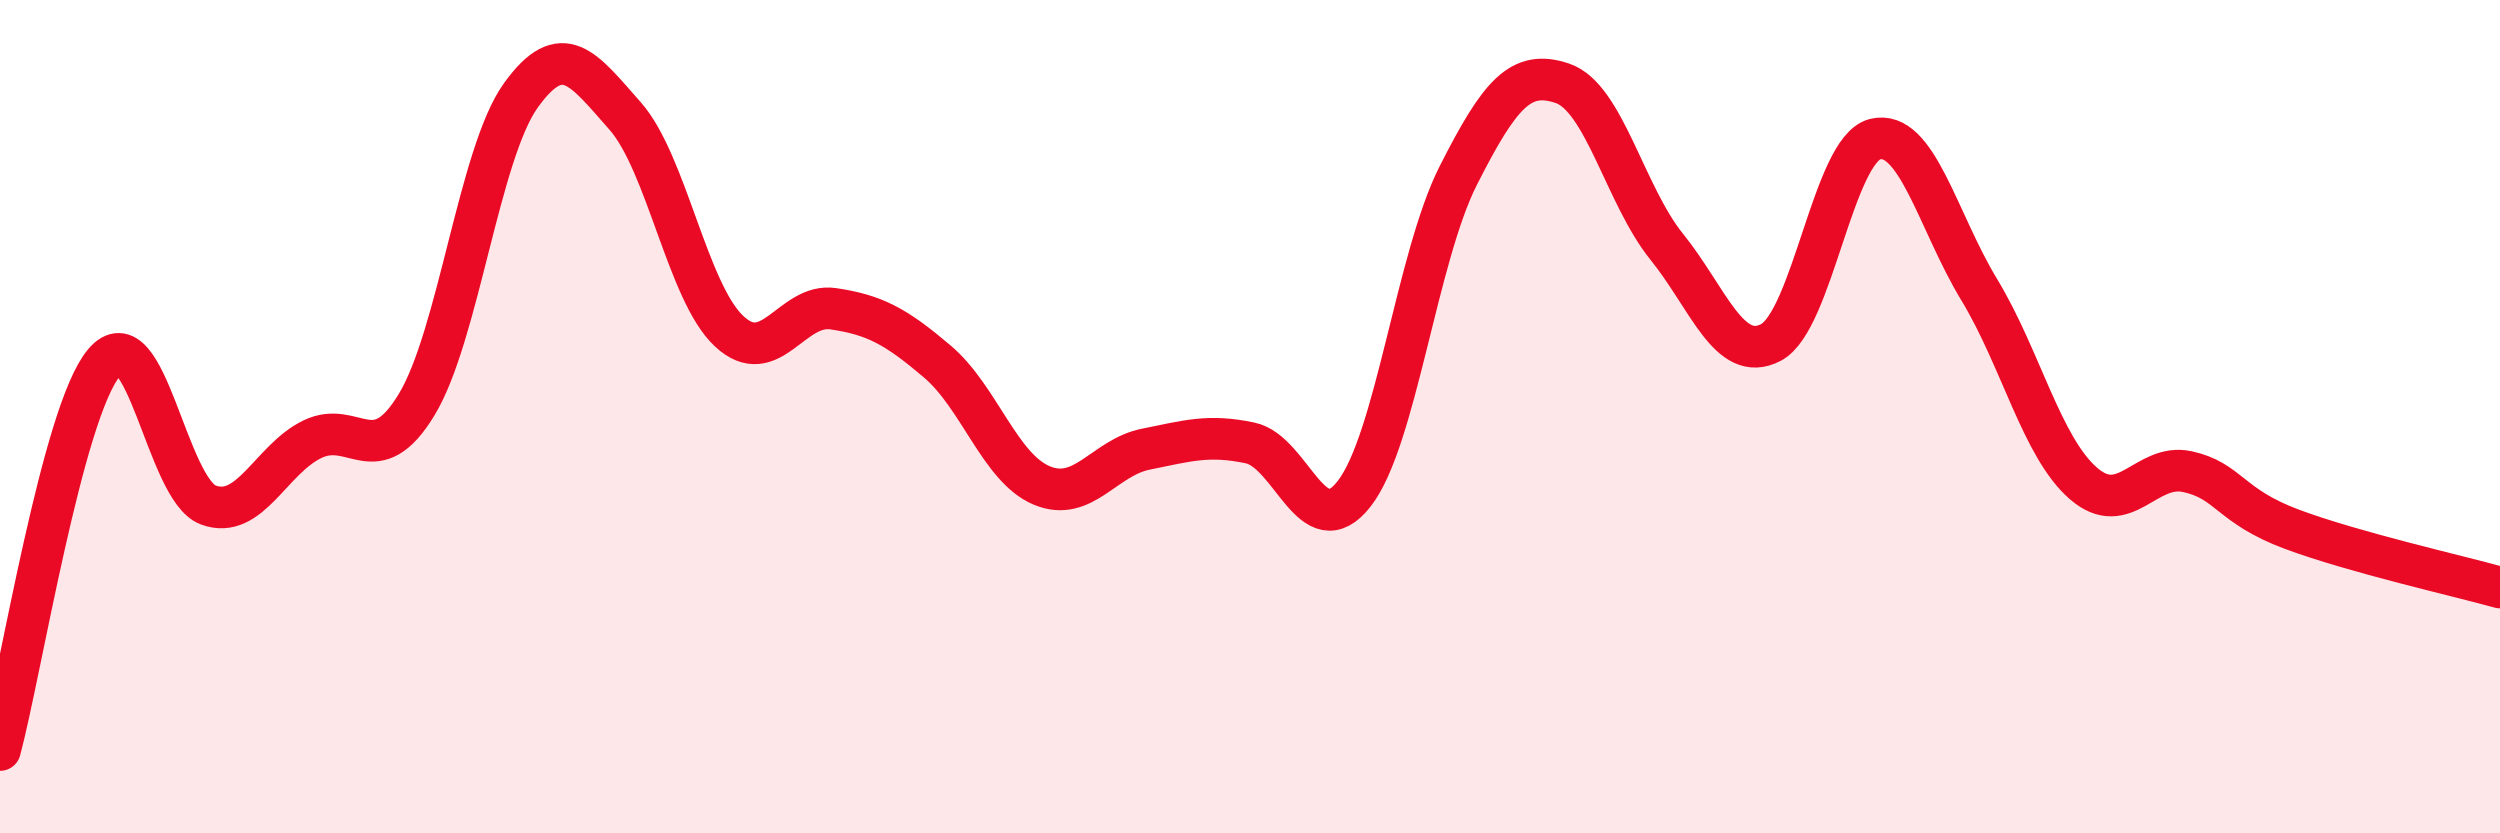
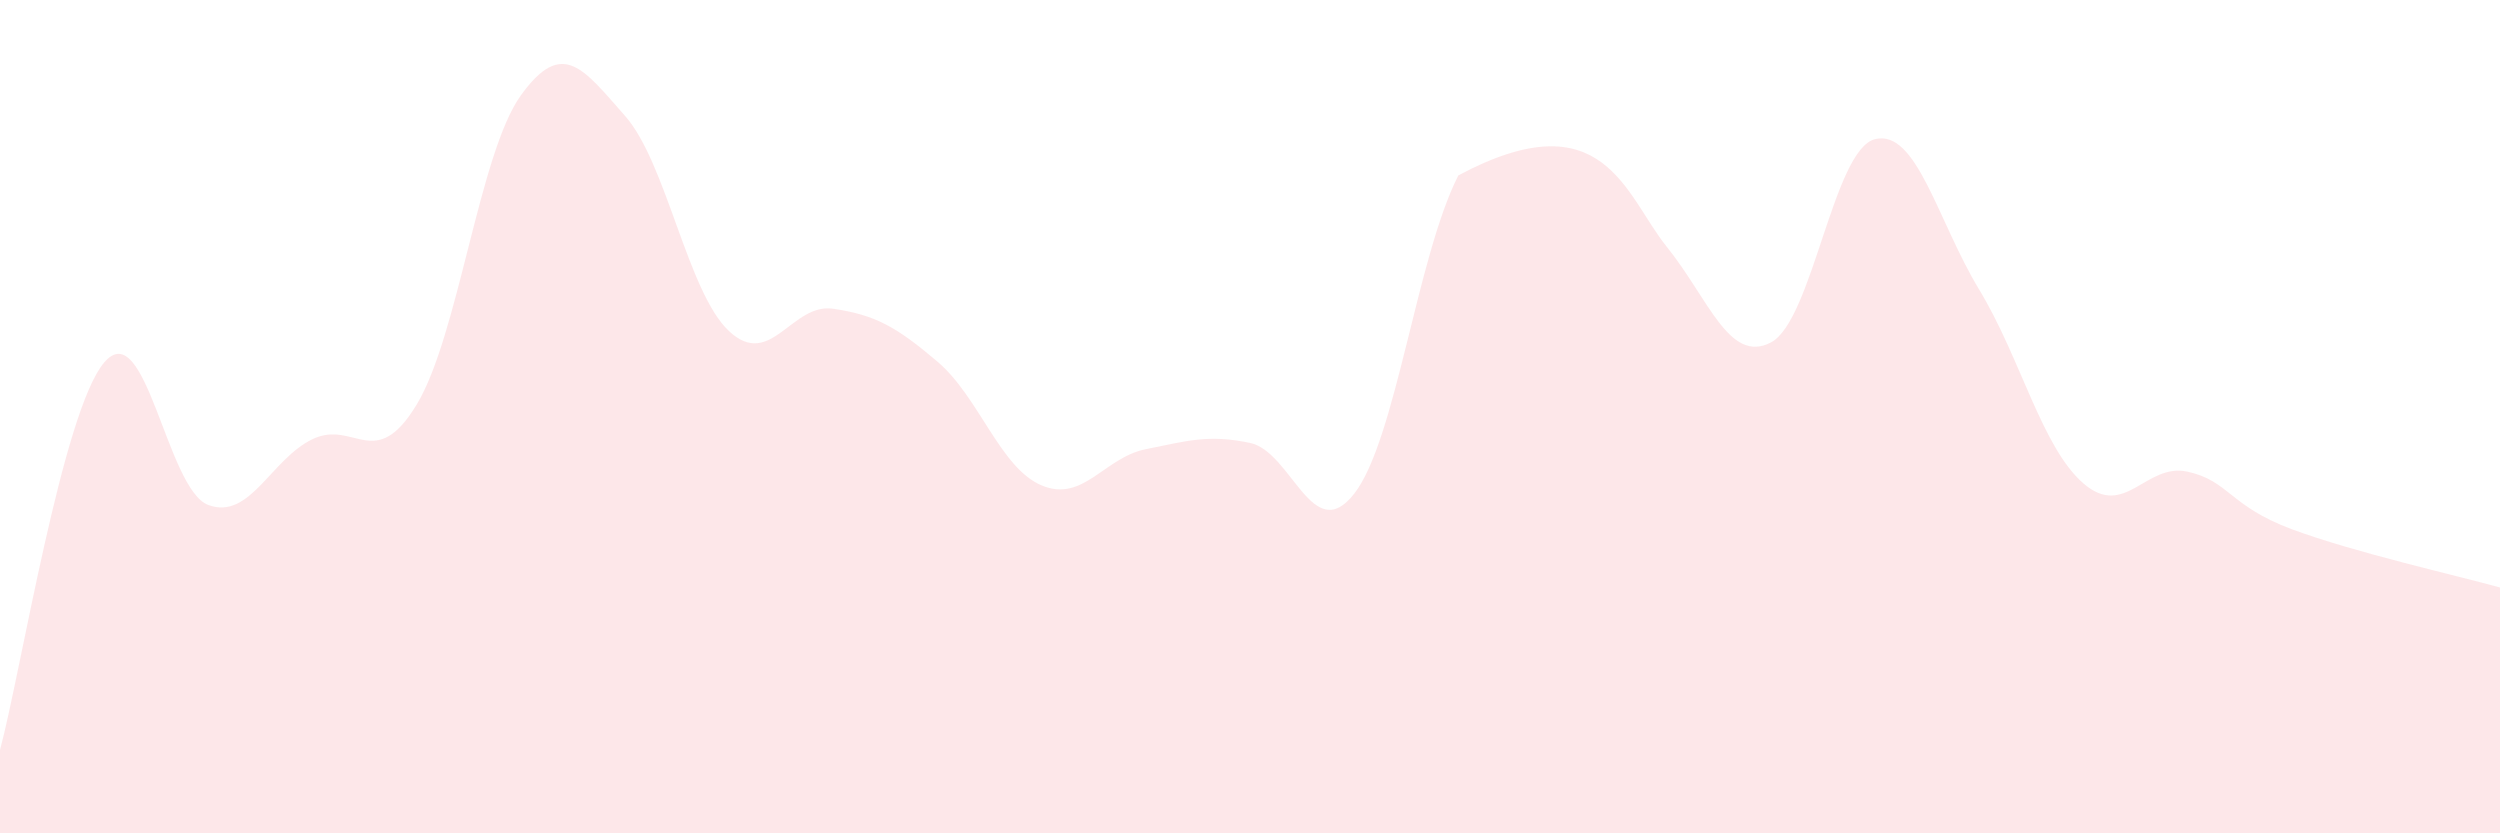
<svg xmlns="http://www.w3.org/2000/svg" width="60" height="20" viewBox="0 0 60 20">
-   <path d="M 0,18 C 0.5,16.14 1.5,9.88 2.5,8.7 C 3.5,7.52 4,11.75 5,12.12 C 6,12.49 6.5,11.02 7.5,10.54 C 8.5,10.06 9,11.36 10,9.71 C 11,8.06 11.5,3.68 12.5,2.29 C 13.5,0.9 14,1.65 15,2.78 C 16,3.91 16.5,7.02 17.5,7.95 C 18.5,8.88 19,7.26 20,7.41 C 21,7.56 21.5,7.83 22.5,8.68 C 23.5,9.53 24,11.23 25,11.65 C 26,12.07 26.5,10.98 27.5,10.78 C 28.5,10.58 29,10.42 30,10.63 C 31,10.84 31.5,13.13 32.5,11.85 C 33.5,10.57 34,6.18 35,4.21 C 36,2.24 36.5,1.66 37.5,2 C 38.5,2.34 39,4.68 40,5.92 C 41,7.16 41.5,8.74 42.5,8.22 C 43.5,7.7 44,3.59 45,3.34 C 46,3.09 46.5,5.3 47.5,6.95 C 48.5,8.6 49,10.73 50,11.6 C 51,12.47 51.5,11.1 52.5,11.32 C 53.5,11.54 53.5,12.14 55,12.7 C 56.5,13.26 59,13.82 60,14.1L60 20L0 20Z" fill="#EB0A25" opacity="0.1" stroke-linecap="round" stroke-linejoin="round" />
-   <path d="M 0,18 C 0.5,16.14 1.5,9.88 2.5,8.7 C 3.5,7.52 4,11.75 5,12.12 C 6,12.49 6.5,11.02 7.5,10.54 C 8.5,10.06 9,11.36 10,9.71 C 11,8.06 11.5,3.68 12.5,2.29 C 13.5,0.9 14,1.65 15,2.78 C 16,3.91 16.5,7.02 17.5,7.95 C 18.5,8.88 19,7.26 20,7.41 C 21,7.56 21.5,7.83 22.5,8.68 C 23.5,9.53 24,11.23 25,11.65 C 26,12.07 26.5,10.98 27.5,10.78 C 28.5,10.58 29,10.42 30,10.63 C 31,10.84 31.5,13.13 32.5,11.85 C 33.5,10.57 34,6.18 35,4.21 C 36,2.24 36.5,1.66 37.5,2 C 38.5,2.34 39,4.68 40,5.92 C 41,7.16 41.5,8.74 42.5,8.22 C 43.5,7.7 44,3.59 45,3.34 C 46,3.09 46.5,5.3 47.5,6.95 C 48.5,8.6 49,10.73 50,11.6 C 51,12.47 51.5,11.1 52.5,11.32 C 53.5,11.54 53.5,12.14 55,12.7 C 56.5,13.26 59,13.82 60,14.1" stroke="#EB0A25" stroke-width="1" fill="none" stroke-linecap="round" stroke-linejoin="round" />
+   <path d="M 0,18 C 0.5,16.14 1.5,9.88 2.5,8.7 C 3.5,7.52 4,11.75 5,12.12 C 6,12.49 6.5,11.02 7.5,10.54 C 8.5,10.06 9,11.36 10,9.71 C 11,8.06 11.5,3.68 12.5,2.29 C 13.5,0.9 14,1.65 15,2.78 C 16,3.91 16.5,7.02 17.5,7.95 C 18.5,8.88 19,7.26 20,7.41 C 21,7.56 21.5,7.83 22.5,8.68 C 23.5,9.53 24,11.23 25,11.65 C 26,12.07 26.5,10.98 27.5,10.78 C 28.5,10.58 29,10.42 30,10.63 C 31,10.84 31.5,13.13 32.5,11.85 C 33.5,10.57 34,6.18 35,4.21 C 38.5,2.34 39,4.68 40,5.92 C 41,7.16 41.5,8.74 42.5,8.22 C 43.5,7.7 44,3.59 45,3.34 C 46,3.09 46.5,5.3 47.5,6.95 C 48.5,8.6 49,10.73 50,11.6 C 51,12.47 51.5,11.1 52.5,11.32 C 53.5,11.54 53.5,12.14 55,12.7 C 56.5,13.26 59,13.82 60,14.1L60 20L0 20Z" fill="#EB0A25" opacity="0.1" stroke-linecap="round" stroke-linejoin="round" />
</svg>